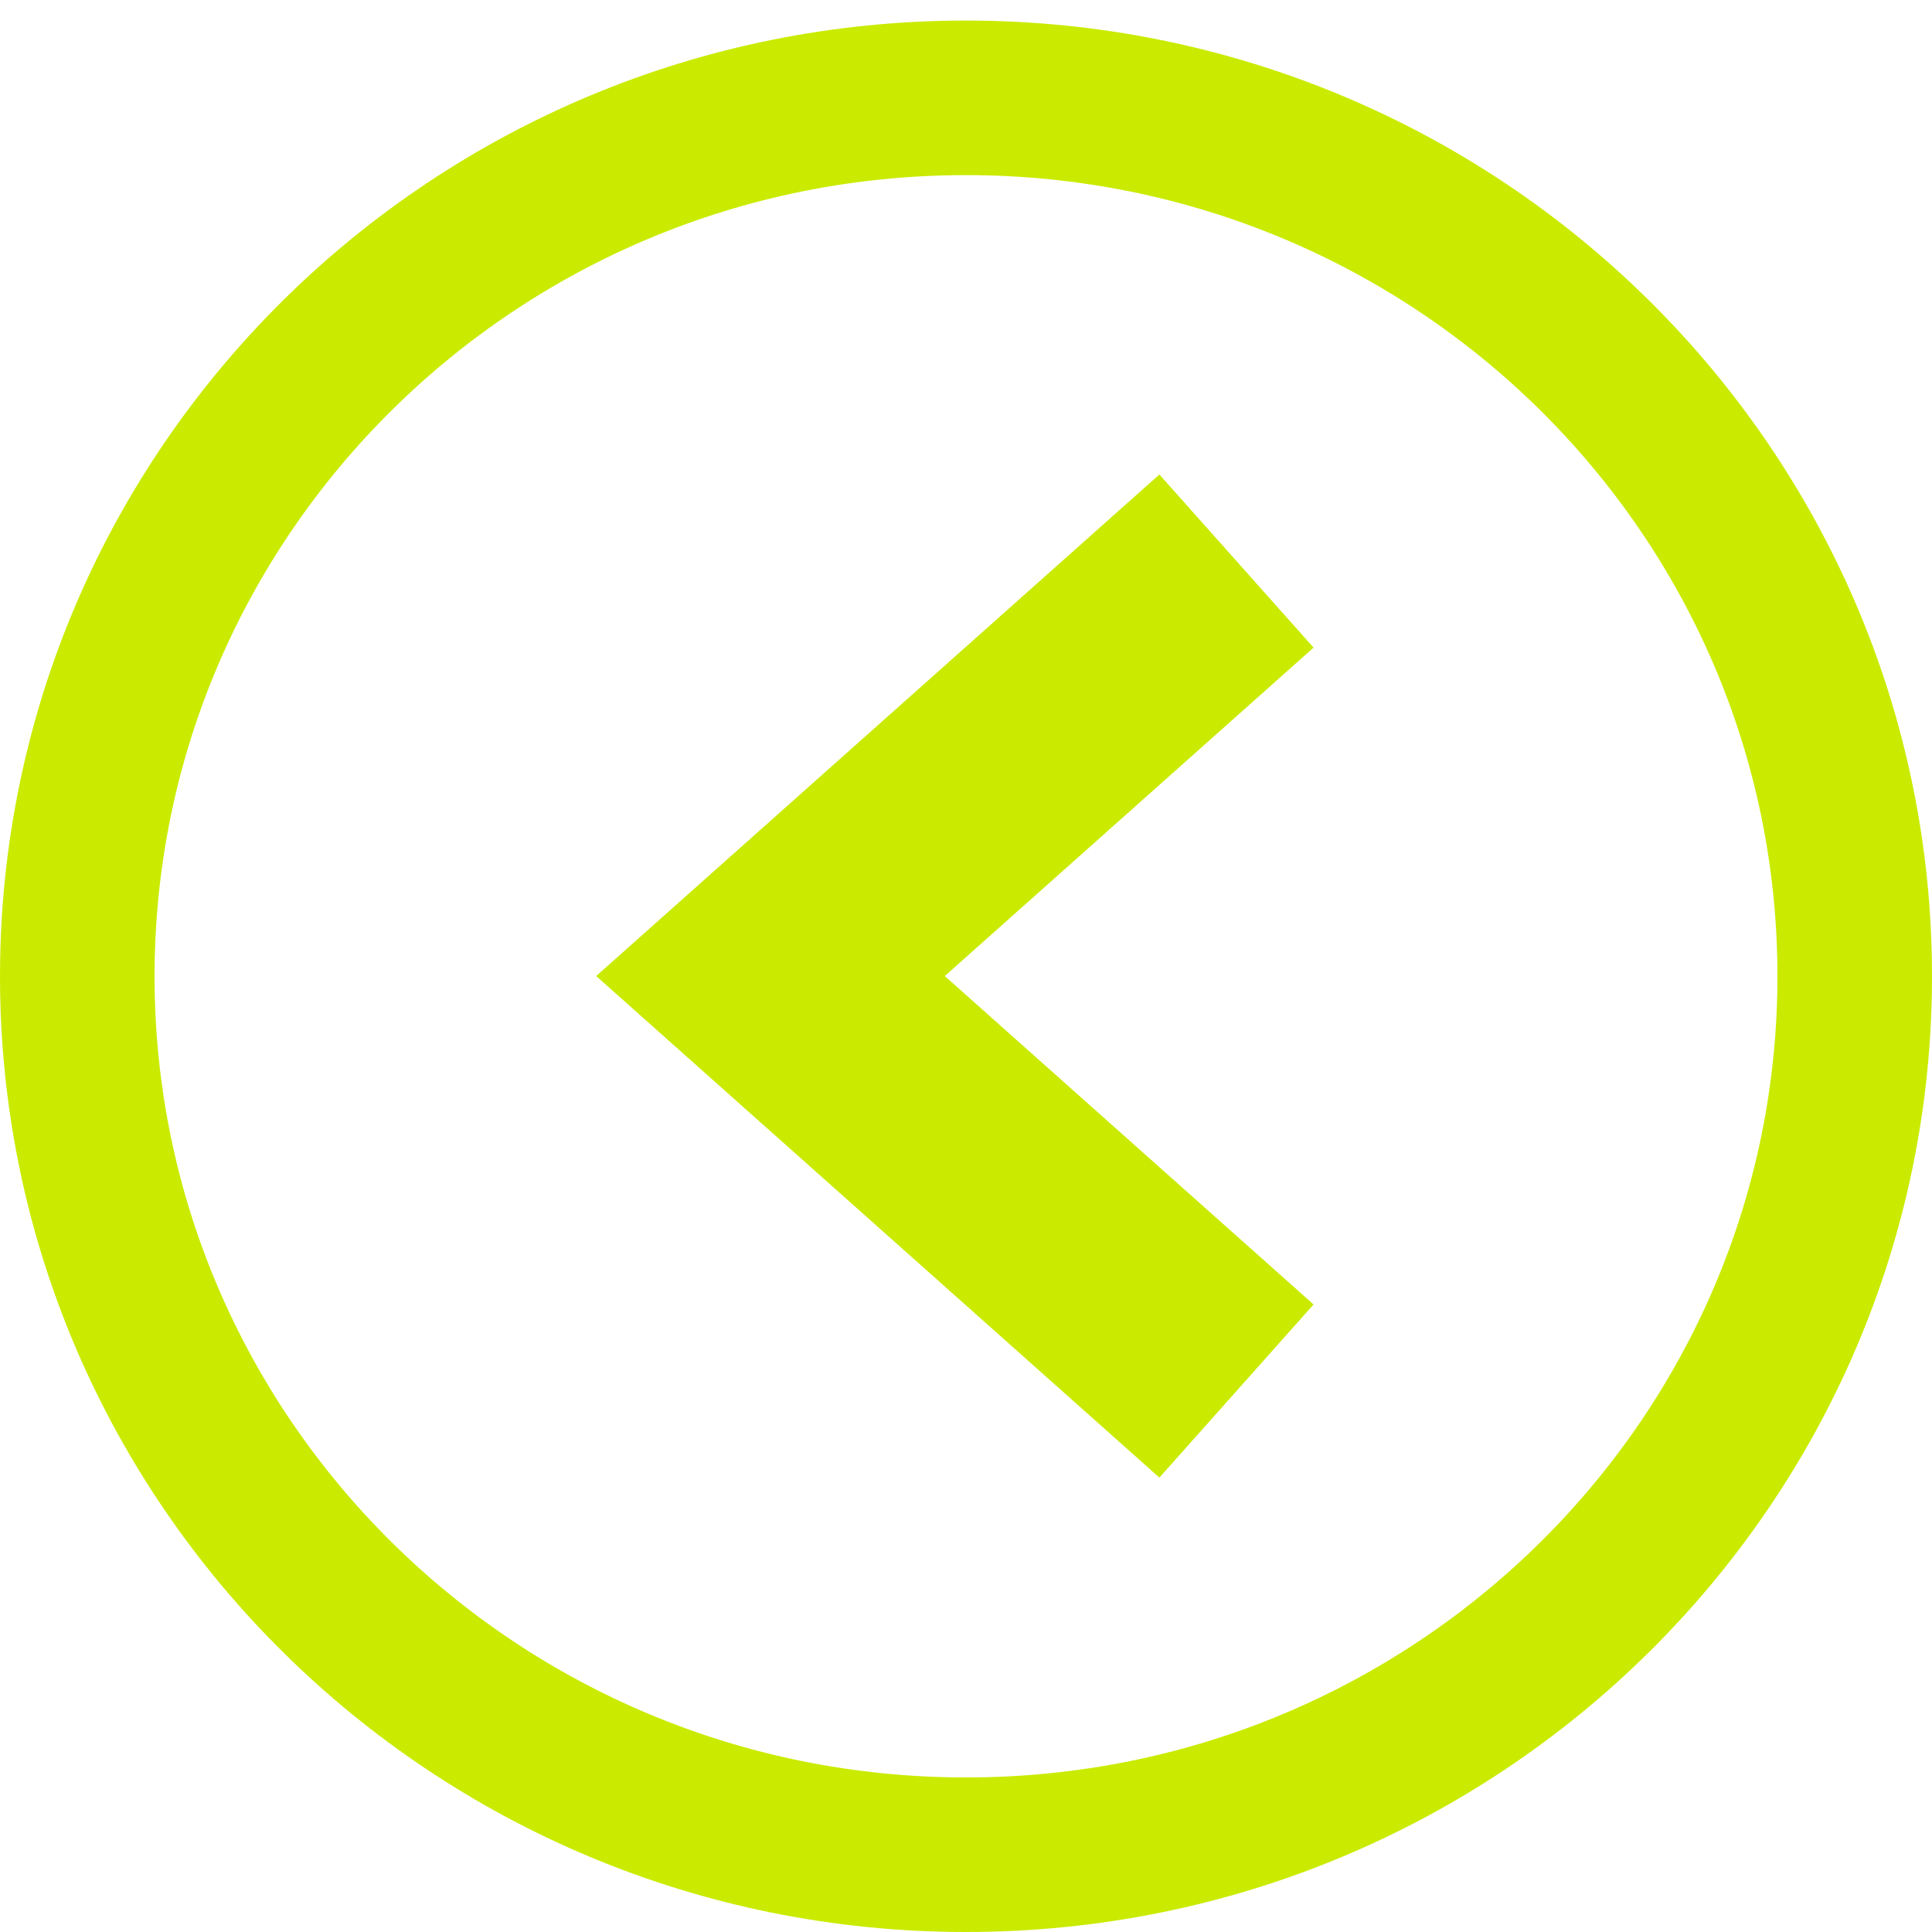
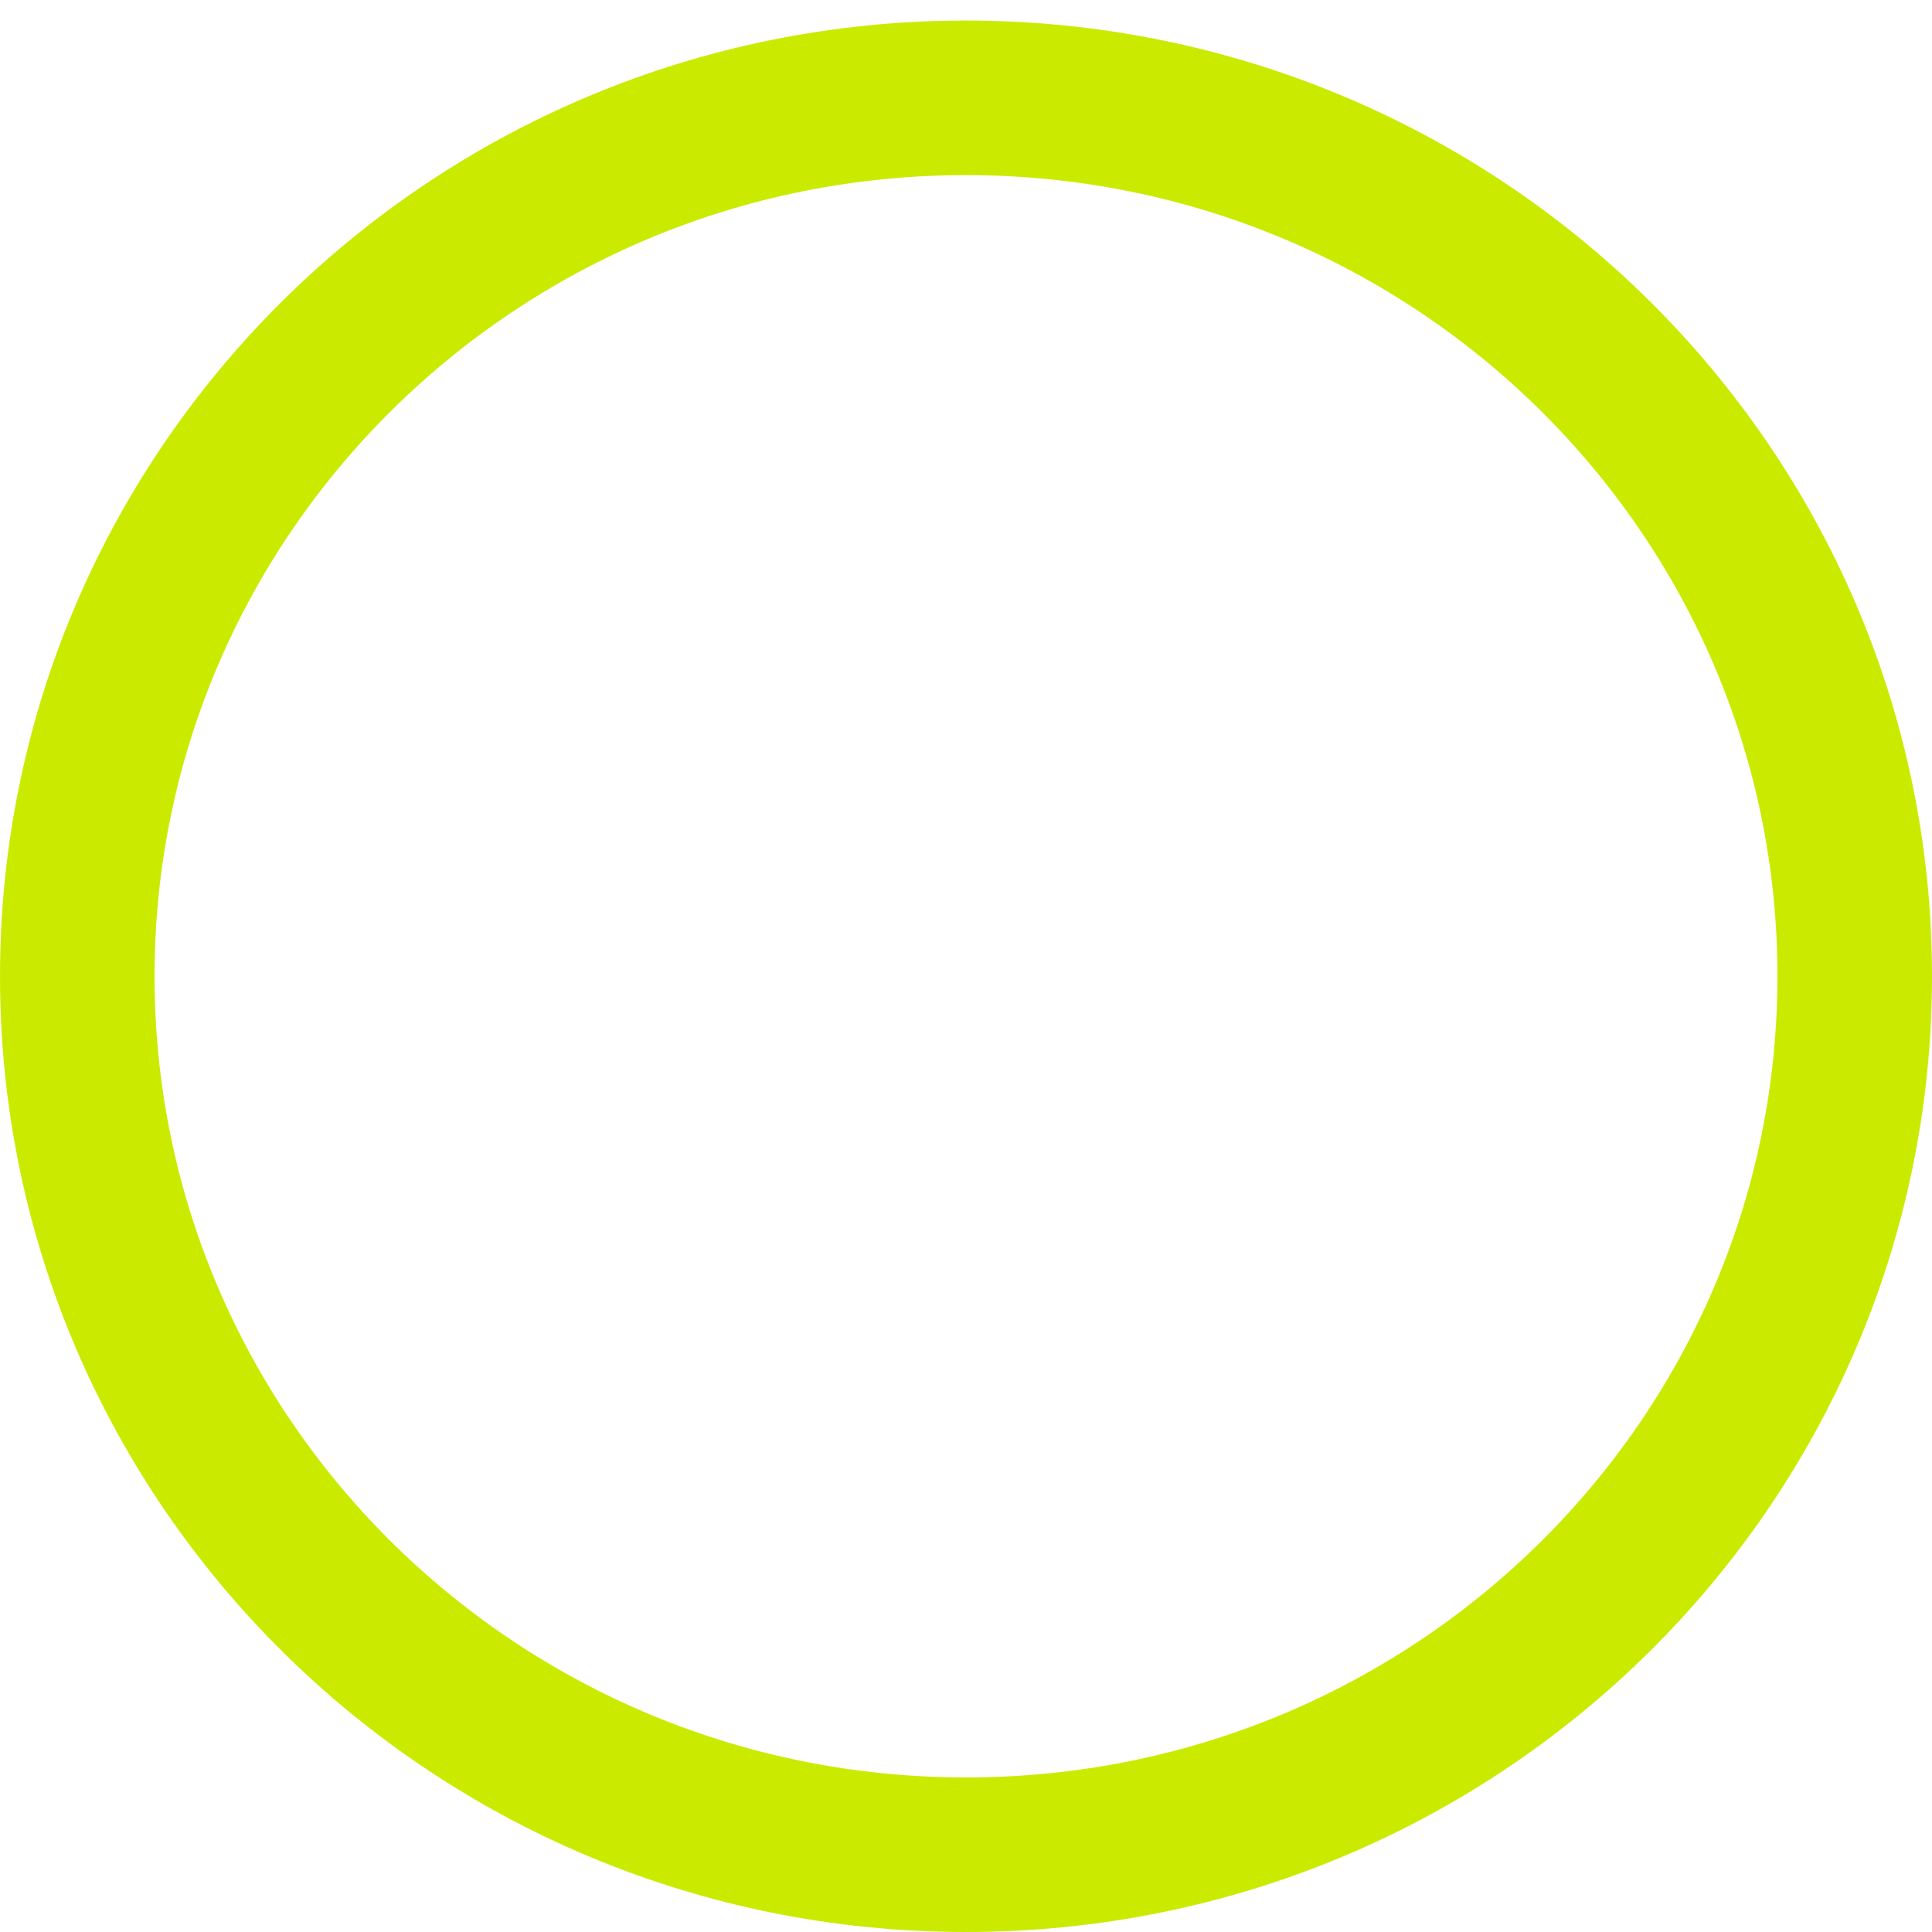
<svg xmlns="http://www.w3.org/2000/svg" width="25" height="25" viewBox="0 0 25 25" fill="none">
  <path d="M1 12.633C1 6.365 6.139 1.266 12.5 1.266C18.861 1.266 24 6.365 24 12.633C24 18.901 18.861 24 12.5 24C6.139 24 1 18.901 1 12.633Z" stroke="#CAEB00" stroke-width="2" />
-   <path d="M16 18L9.97 12.63L16 7.26" stroke="#CAEB00" stroke-width="3" />
</svg>